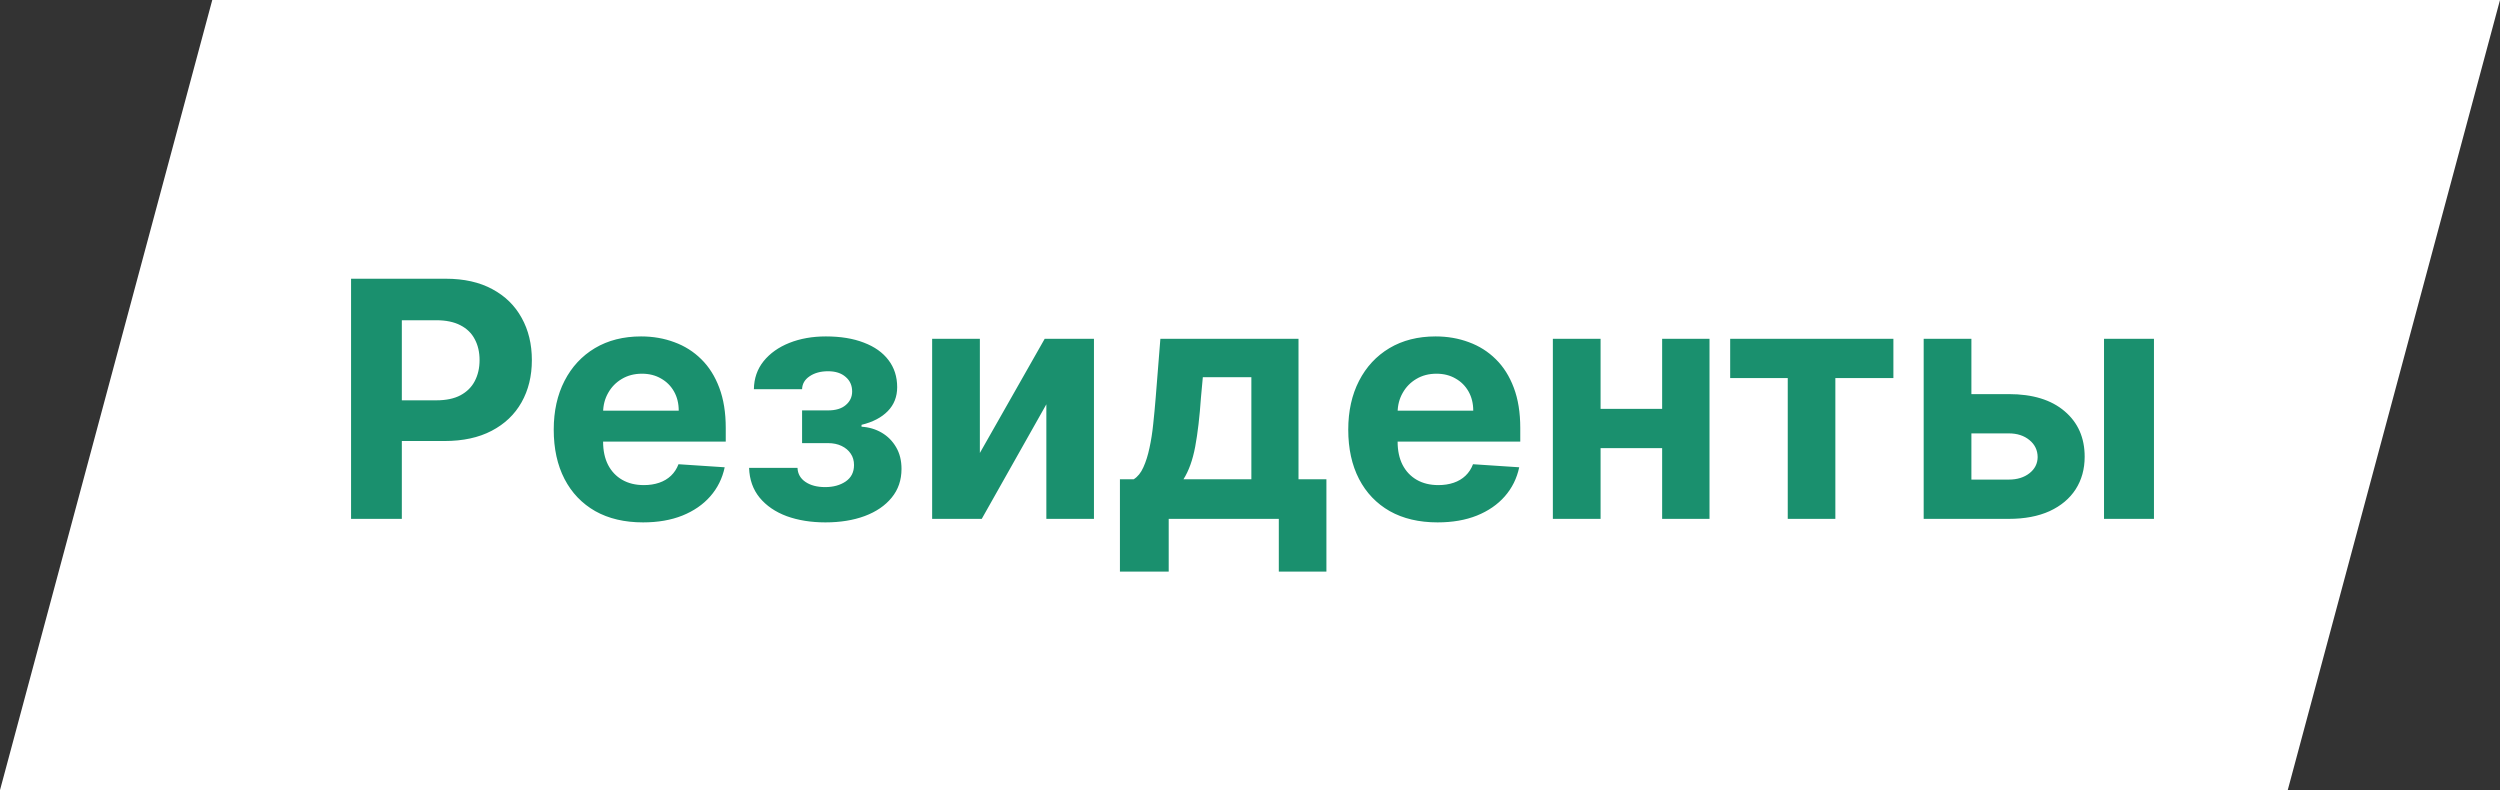
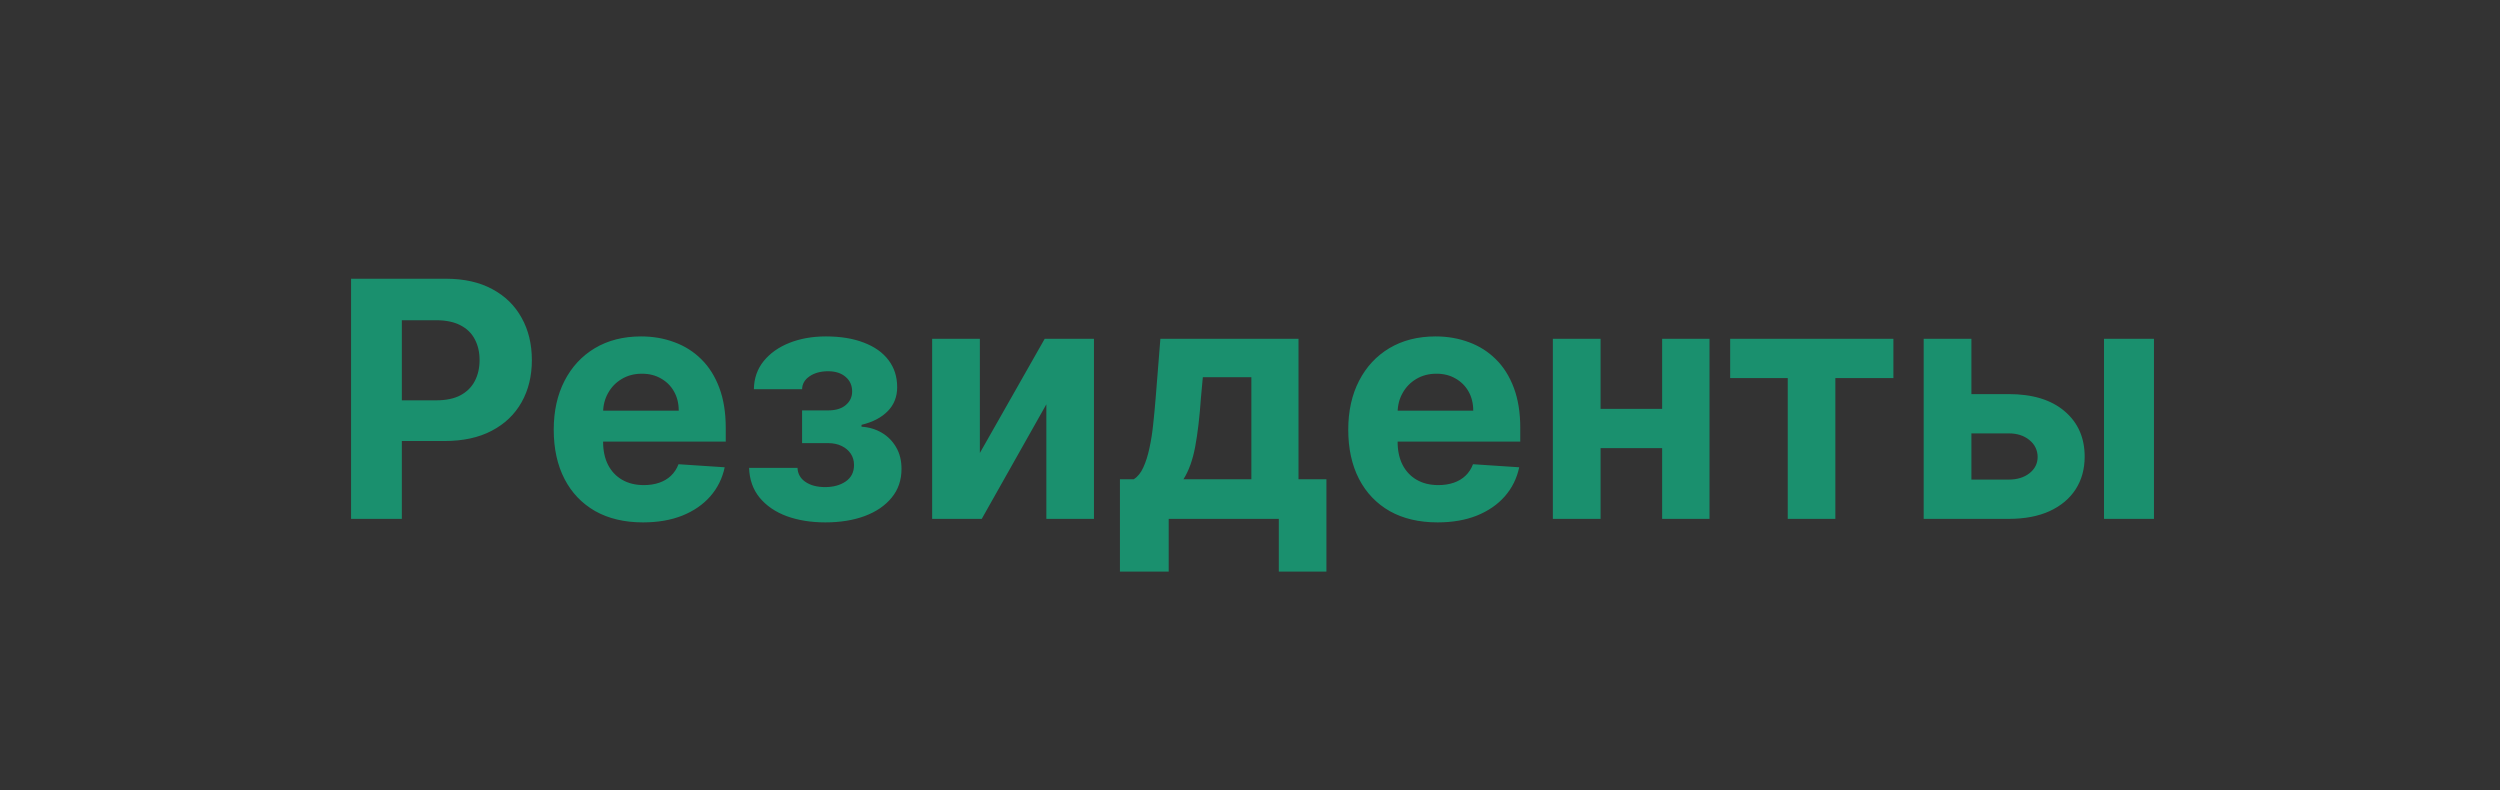
<svg xmlns="http://www.w3.org/2000/svg" width="424" height="134" viewBox="0 0 424 134" fill="none">
  <rect x="0" y="0" width="424" height="134" fill="#333333" stroke="none" />
-   <path d="M36 0L0 134H388L424 0H36Z" fill="white" />
  <path d="M59.54 88V47.273H75.608C78.697 47.273 81.329 47.863 83.503 49.043C85.677 50.209 87.334 51.833 88.474 53.915C89.628 55.983 90.204 58.369 90.204 61.074C90.204 63.778 89.621 66.165 88.454 68.233C87.288 70.301 85.597 71.912 83.383 73.065C81.183 74.219 78.518 74.796 75.389 74.796H65.148V67.895H73.997C75.654 67.895 77.02 67.61 78.094 67.04C79.181 66.456 79.99 65.654 80.52 64.633C81.063 63.599 81.335 62.413 81.335 61.074C81.335 59.722 81.063 58.542 80.52 57.534C79.99 56.513 79.181 55.724 78.094 55.168C77.007 54.597 75.628 54.312 73.957 54.312H68.151V88H59.54ZM109.067 88.597C105.925 88.597 103.22 87.96 100.953 86.688C98.699 85.401 96.963 83.585 95.743 81.239C94.523 78.879 93.913 76.088 93.913 72.867C93.913 69.724 94.523 66.967 95.743 64.594C96.963 62.221 98.68 60.371 100.893 59.045C103.121 57.72 105.732 57.057 108.729 57.057C110.744 57.057 112.62 57.382 114.357 58.031C116.107 58.668 117.631 59.629 118.93 60.915C120.243 62.201 121.264 63.818 121.993 65.767C122.722 67.703 123.087 69.97 123.087 72.568V74.895H97.294V69.645H115.112C115.112 68.425 114.847 67.345 114.317 66.403C113.786 65.462 113.051 64.726 112.109 64.196C111.181 63.653 110.101 63.381 108.868 63.381C107.582 63.381 106.442 63.679 105.447 64.276C104.466 64.859 103.697 65.648 103.141 66.642C102.584 67.623 102.299 68.717 102.286 69.923V74.915C102.286 76.426 102.564 77.732 103.121 78.832C103.691 79.933 104.493 80.781 105.527 81.378C106.561 81.974 107.787 82.273 109.206 82.273C110.147 82.273 111.009 82.14 111.791 81.875C112.573 81.61 113.243 81.212 113.8 80.682C114.357 80.151 114.781 79.502 115.072 78.733L122.908 79.25C122.51 81.133 121.695 82.776 120.462 84.182C119.242 85.574 117.664 86.661 115.729 87.443C113.806 88.212 111.586 88.597 109.067 88.597ZM127.044 79.349H135.257C135.297 80.357 135.748 81.153 136.609 81.736C137.471 82.319 138.585 82.611 139.95 82.611C141.329 82.611 142.489 82.293 143.43 81.656C144.372 81.007 144.842 80.079 144.842 78.872C144.842 78.13 144.657 77.487 144.286 76.943C143.914 76.386 143.397 75.949 142.734 75.631C142.071 75.312 141.303 75.153 140.428 75.153H136.033V69.605H140.428C141.74 69.605 142.748 69.3 143.45 68.69C144.166 68.081 144.524 67.318 144.524 66.403C144.524 65.369 144.153 64.541 143.411 63.918C142.681 63.281 141.694 62.963 140.447 62.963C139.188 62.963 138.141 63.248 137.305 63.818C136.483 64.375 136.059 65.104 136.033 66.006H127.859C127.886 64.176 128.436 62.592 129.51 61.253C130.597 59.914 132.055 58.88 133.885 58.151C135.728 57.421 137.789 57.057 140.07 57.057C142.562 57.057 144.71 57.408 146.513 58.111C148.329 58.8 149.721 59.788 150.689 61.074C151.67 62.36 152.161 63.891 152.161 65.668C152.161 67.285 151.63 68.637 150.57 69.724C149.509 70.812 148.024 71.587 146.115 72.051V72.369C147.375 72.449 148.515 72.787 149.536 73.383C150.556 73.98 151.372 74.802 151.982 75.849C152.591 76.883 152.896 78.11 152.896 79.528C152.896 81.424 152.339 83.048 151.226 84.401C150.125 85.753 148.601 86.794 146.652 87.523C144.716 88.239 142.496 88.597 139.99 88.597C137.551 88.597 135.363 88.245 133.428 87.543C131.505 86.827 129.974 85.779 128.834 84.401C127.707 83.022 127.11 81.338 127.044 79.349ZM166.185 76.824L177.183 57.455H185.535V88H177.461V68.571L166.504 88H158.092V57.455H166.185V76.824ZM189.94 96.949V81.278H192.286C192.962 80.854 193.506 80.178 193.917 79.25C194.341 78.322 194.686 77.228 194.951 75.969C195.229 74.709 195.442 73.35 195.587 71.892C195.746 70.421 195.886 68.936 196.005 67.438L196.8 57.455H220.227V81.278H224.96V96.949H216.886V88H198.212V96.949H189.94ZM200.718 81.278H212.232V63.977H203.999L203.681 67.438C203.456 70.699 203.131 73.47 202.707 75.75C202.282 78.017 201.62 79.86 200.718 81.278ZM243.817 88.597C240.675 88.597 237.97 87.96 235.703 86.688C233.449 85.401 231.713 83.585 230.493 81.239C229.273 78.879 228.663 76.088 228.663 72.867C228.663 69.724 229.273 66.967 230.493 64.594C231.713 62.221 233.429 60.371 235.643 59.045C237.871 57.72 240.482 57.057 243.479 57.057C245.494 57.057 247.37 57.382 249.107 58.031C250.857 58.668 252.381 59.629 253.68 60.915C254.993 62.201 256.014 63.818 256.743 65.767C257.472 67.703 257.837 69.97 257.837 72.568V74.895H232.044V69.645H249.862C249.862 68.425 249.597 67.345 249.067 66.403C248.536 65.462 247.801 64.726 246.859 64.196C245.931 63.653 244.851 63.381 243.618 63.381C242.332 63.381 241.192 63.679 240.197 64.276C239.216 64.859 238.447 65.648 237.891 66.642C237.334 67.623 237.049 68.717 237.036 69.923V74.915C237.036 76.426 237.314 77.732 237.871 78.832C238.441 79.933 239.243 80.781 240.277 81.378C241.311 81.974 242.537 82.273 243.956 82.273C244.897 82.273 245.759 82.14 246.541 81.875C247.323 81.61 247.993 81.212 248.55 80.682C249.107 80.151 249.531 79.502 249.822 78.733L257.658 79.25C257.26 81.133 256.445 82.776 255.212 84.182C253.992 85.574 252.414 86.661 250.479 87.443C248.556 88.212 246.336 88.597 243.817 88.597ZM284.624 69.347V76.008H268.675V69.347H284.624ZM271.459 57.455V88H263.365V57.455H271.459ZM289.933 57.455V88H281.899V57.455H289.933ZM293.438 64.117V57.455H321.12V64.117H311.276V88H303.202V64.117H293.438ZM331.565 66.841H340.693C344.737 66.841 347.892 67.809 350.159 69.744C352.426 71.667 353.56 74.239 353.56 77.46C353.56 79.555 353.049 81.398 352.028 82.989C351.008 84.566 349.536 85.799 347.614 86.688C345.691 87.562 343.384 88 340.693 88H326.256V57.455H334.349V81.338H340.693C342.112 81.338 343.278 80.98 344.193 80.264C345.108 79.548 345.572 78.633 345.585 77.52C345.572 76.34 345.108 75.379 344.193 74.636C343.278 73.881 342.112 73.503 340.693 73.503H331.565V66.841ZM356.841 88V57.455H365.312V88H356.841Z" fill="#1A906E" />
</svg>